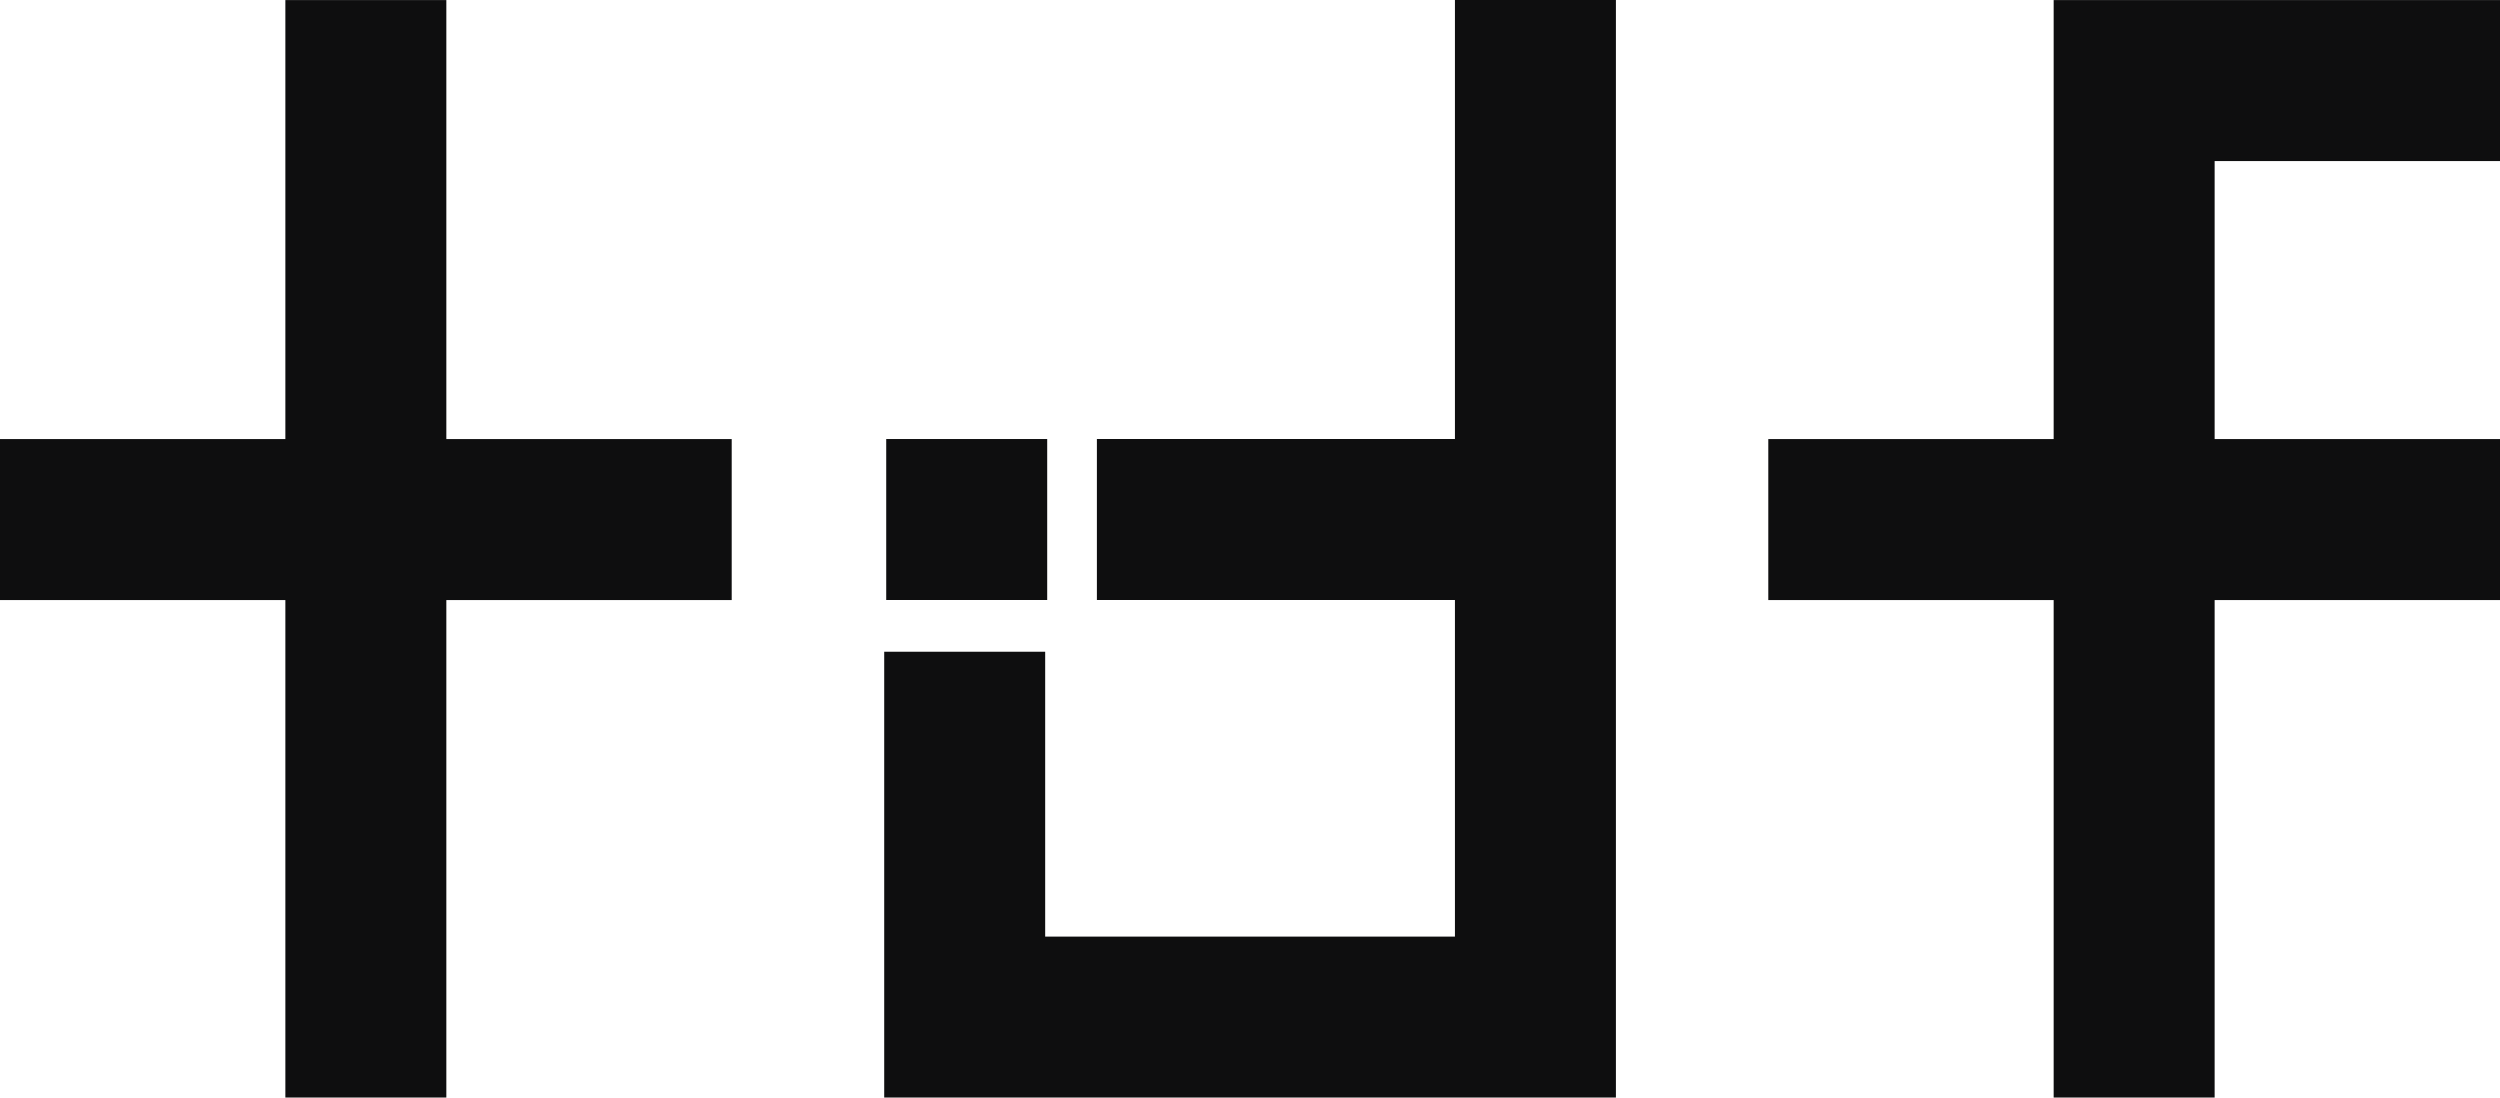
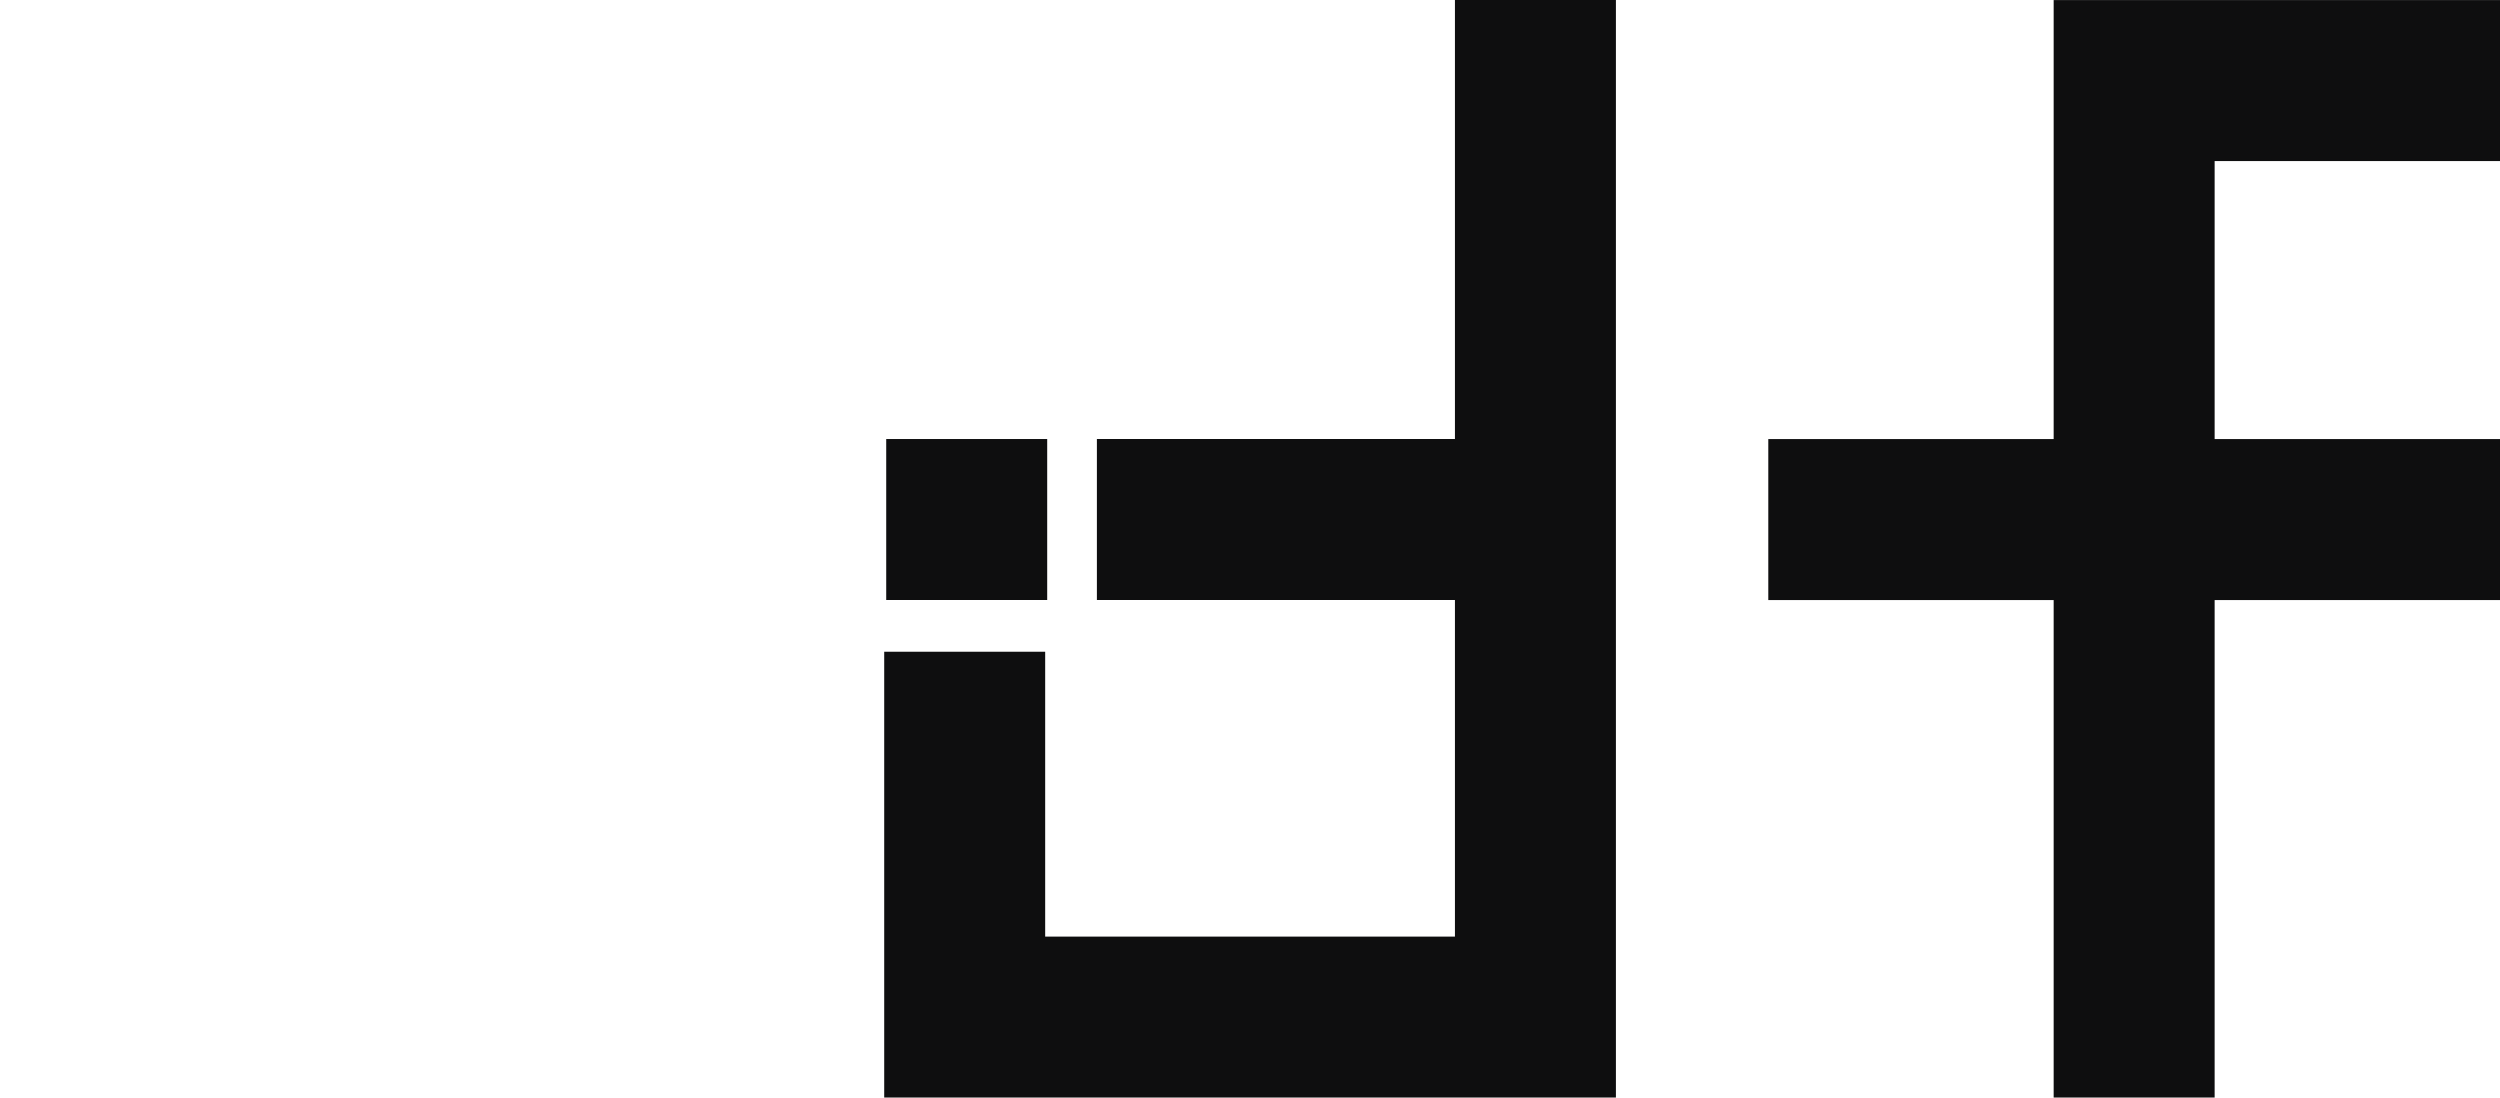
<svg xmlns="http://www.w3.org/2000/svg" width="41" height="18" viewBox="0 0 41 18">
  <g id="그룹_423" data-name="그룹 423" transform="translate(-525.236 -393.152)">
-     <path id="패스_168" data-name="패스 168" d="M532.556,393.153h-2.64v7.2h-4.68v2.64h4.68v8.16h2.64v-8.16h4.68v-2.64h-4.68Z" transform="translate(0 0)" fill="#0e0e0f" />
    <path id="패스_169" data-name="패스 169" d="M663.143,395.793v-2.64h-7.32v7.2h-4.68v2.64h4.68v8.16h2.64v-8.16h4.68v-2.64h-4.68v-4.56Z" transform="translate(-96.907 0)" fill="#0e0e0f" />
    <rect id="사각형_1540" data-name="사각형 1540" width="2.64" height="2.64" transform="translate(539.77 400.352)" fill="#0e0e0f" />
    <path id="패스_170" data-name="패스 170" d="M597.55,393.152v7.2h-5.872v2.64h5.872v5.52h-6.72V403.84h-2.64v7.312h12v-18Z" transform="translate(-48.453 0)" fill="#0e0e0f" />
  </g>
</svg>